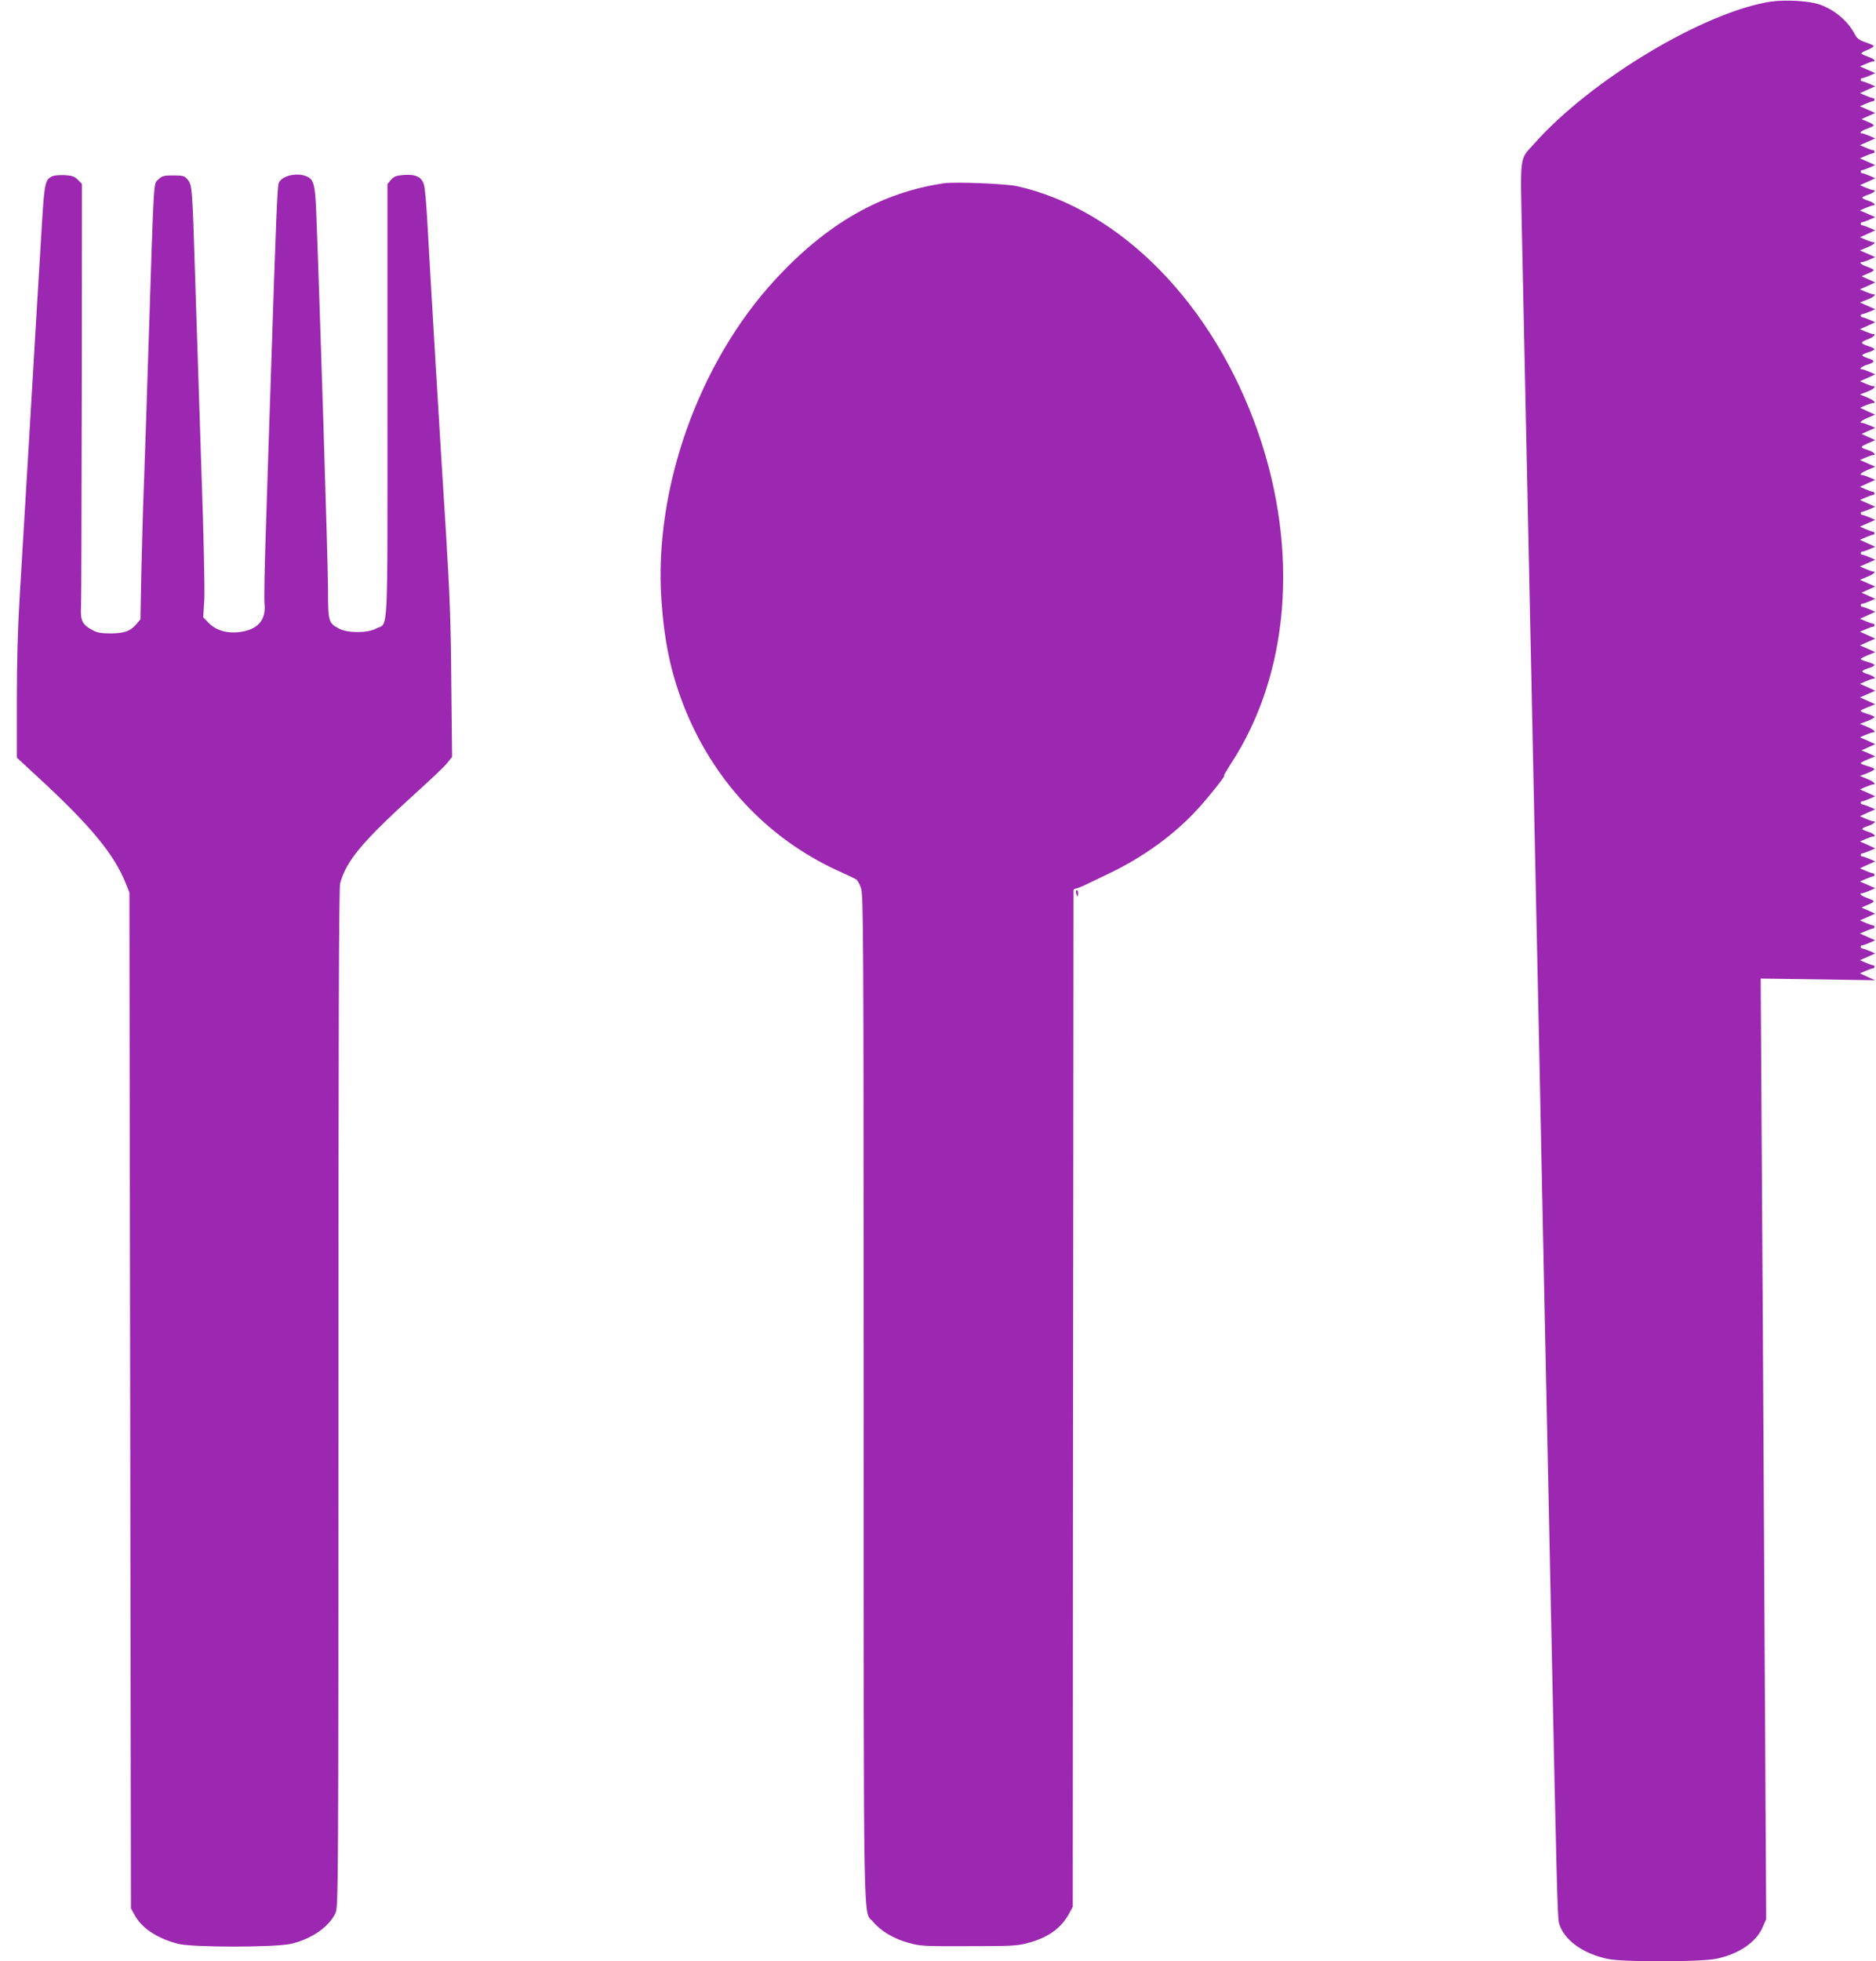
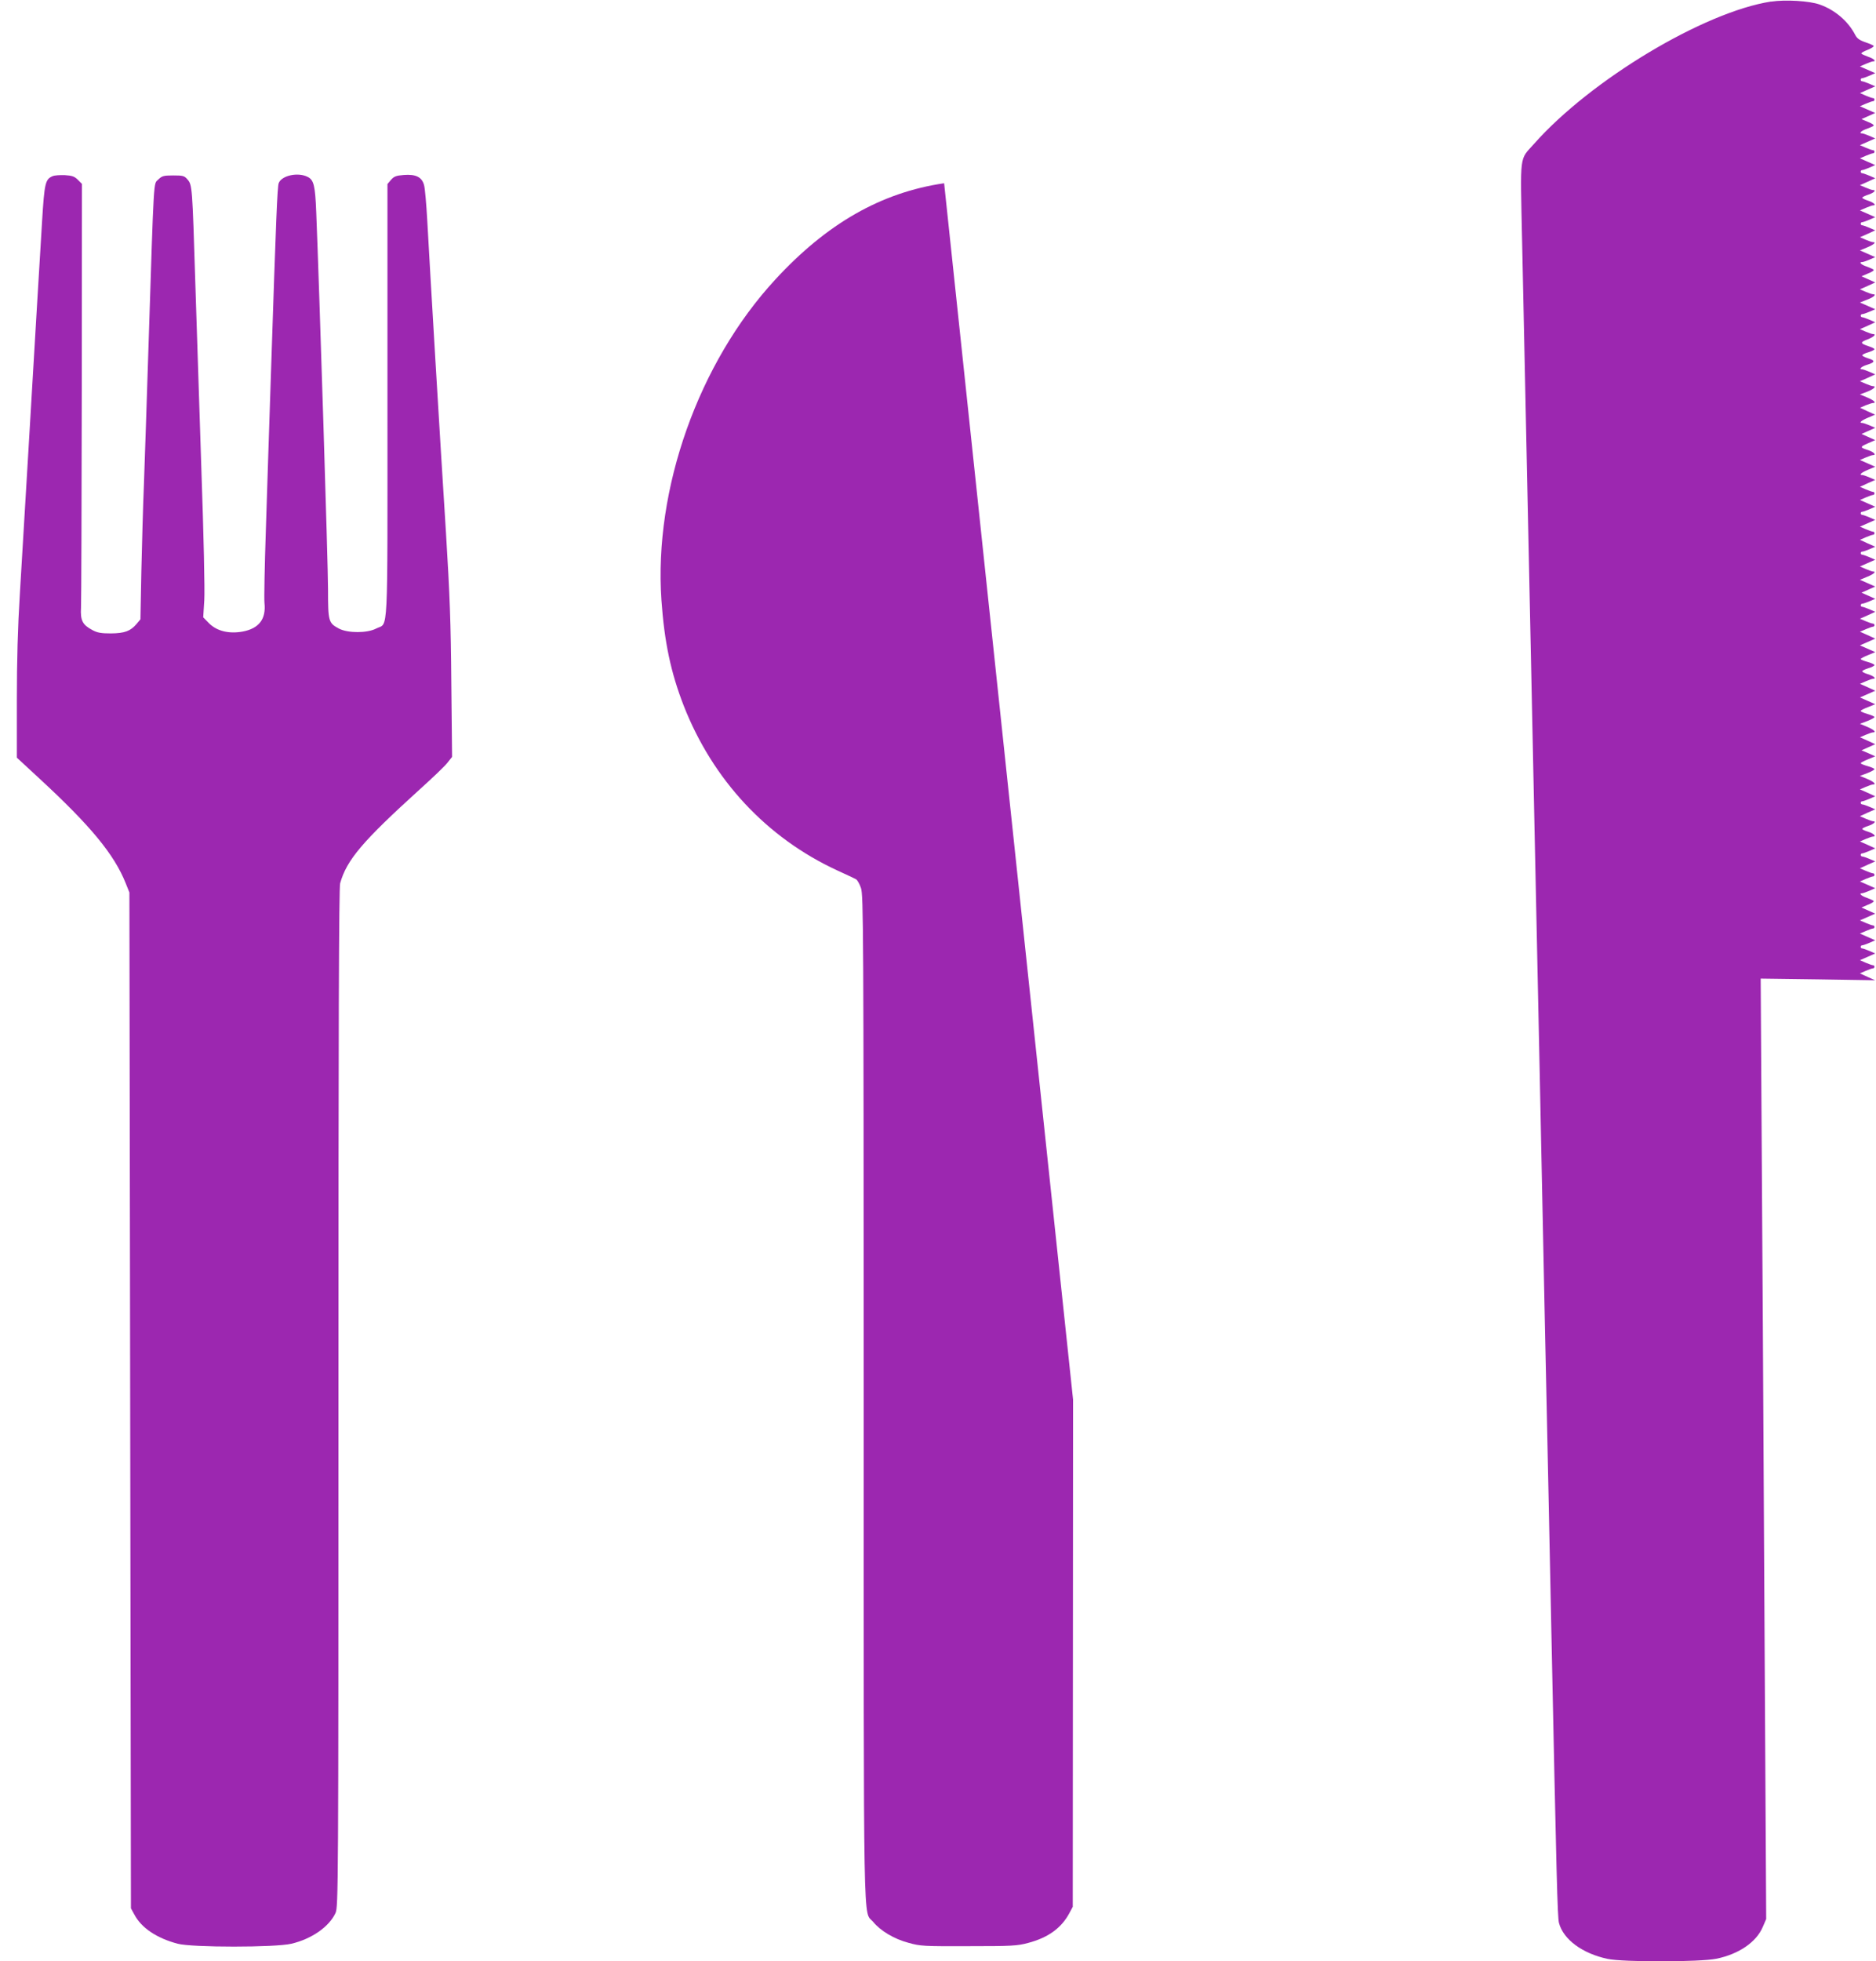
<svg xmlns="http://www.w3.org/2000/svg" version="1.0" width="1225pt" height="1280pt" viewBox="0 0 1225 1280" preserveAspectRatio="xMidYMid meet">
  <g transform="translate(0,1280) scale(0.1,-0.1)" fill="#9c27b0" stroke="none">
    <path d="M11565 12790 c-439 -68 -1179 -512 -1548 -929 -97 -109 -90 -54 -78 -629 18 -834 45 -2104 61 -2872 12 -596 27 -1273 40 -1900 6 -261 19 -907 30 -1435 11 -528 24 -1171 30 -1430 6 -258 19 -904 30 -1435 34 -1629 40 -1873 50 -1911 29 -108 153 -199 317 -234 101 -22 605 -21 711 1 146 30 260 108 302 206 l23 53 -12 2085 c-6 1147 -14 2528 -18 3069 l-6 984 374 -5 374 -6 -50 22 -50 23 39 17 c21 9 42 16 47 16 5 0 9 5 9 10 0 6 -4 10 -9 10 -5 0 -26 7 -47 16 l-39 17 50 22 50 22 -39 17 c-21 9 -42 16 -47 16 -5 0 -9 5 -9 10 0 6 4 10 9 10 5 0 26 7 47 16 l39 17 -50 22 -50 22 39 17 c21 9 42 16 47 16 5 0 9 5 9 10 0 6 -4 10 -9 10 -5 0 -26 7 -47 16 l-39 17 50 22 50 22 -45 20 -45 20 42 18 c24 9 41 20 38 24 -2 4 -22 13 -44 21 -36 12 -56 30 -32 30 5 0 26 7 47 16 l39 17 -50 22 -50 22 39 17 c21 9 42 16 47 16 5 0 9 5 9 10 0 6 -4 10 -9 10 -5 0 -26 7 -47 16 l-39 17 50 23 50 22 -37 16 c-21 9 -42 16 -48 16 -5 0 -10 5 -10 10 0 6 4 10 9 10 5 0 26 7 47 16 l39 17 -50 23 -50 22 37 16 c21 9 42 16 48 16 25 0 6 20 -30 31 -22 7 -40 15 -40 19 0 4 18 13 40 20 36 12 55 30 31 30 -5 0 -26 7 -47 16 l-39 17 50 23 50 22 -37 16 c-21 9 -42 16 -48 16 -5 0 -10 5 -10 10 0 6 4 10 9 10 5 0 26 7 47 16 l39 17 -50 23 -50 22 37 16 c21 9 42 16 48 16 25 0 6 18 -37 36 l-48 20 48 18 c26 10 47 22 47 26 0 4 -20 13 -45 20 -25 7 -45 15 -45 19 0 3 21 15 47 25 l48 20 -45 20 -45 19 45 20 45 20 -50 23 -50 22 37 16 c21 9 42 16 48 16 25 0 6 18 -37 36 l-48 20 48 18 c26 10 47 22 47 26 0 4 -20 13 -45 20 -25 7 -45 16 -45 20 0 4 21 15 48 25 l47 19 -50 22 -50 22 50 22 50 22 -50 23 -50 22 39 17 c21 9 42 16 47 16 24 0 4 18 -31 29 -22 6 -40 15 -40 20 0 4 18 13 40 20 22 6 40 16 40 20 0 5 -20 14 -45 21 -25 7 -45 15 -45 19 0 3 21 15 47 25 l48 20 -50 22 -50 22 50 22 50 22 -50 23 -50 22 39 17 c21 9 42 16 47 16 5 0 9 5 9 10 0 6 -5 10 -10 10 -6 0 -27 7 -48 16 l-37 16 50 22 50 23 -39 17 c-21 9 -42 16 -47 16 -5 0 -9 5 -9 10 0 6 5 10 10 10 6 0 27 7 48 16 l37 16 -45 20 -45 20 45 20 45 20 -50 22 -50 22 48 20 c42 17 61 34 38 34 -5 0 -26 7 -47 16 l-39 17 50 22 50 22 -39 17 c-21 9 -42 16 -47 16 -5 0 -9 5 -9 10 0 6 5 10 10 10 6 0 27 7 48 16 l37 16 -50 22 -50 23 39 17 c21 9 42 16 47 16 5 0 9 5 9 10 0 6 -4 10 -9 10 -5 0 -26 7 -47 16 l-39 17 50 22 50 22 -39 17 c-21 9 -42 16 -47 16 -5 0 -9 5 -9 10 0 6 4 10 9 10 5 0 26 7 47 16 l39 17 -50 22 -50 22 39 17 c21 9 42 16 47 16 5 0 9 5 9 10 0 6 -4 10 -9 10 -5 0 -26 7 -47 16 l-39 17 50 23 50 22 -37 16 c-21 9 -42 16 -48 16 -24 0 -6 16 37 34 l48 20 -50 22 -50 22 37 16 c21 9 42 16 48 16 24 0 7 19 -27 31 -60 19 -60 22 -8 45 l50 22 -45 20 -45 20 45 20 45 20 -37 16 c-21 9 -42 16 -48 16 -24 0 -6 16 37 34 l47 20 -49 22 -49 23 36 16 c21 8 42 15 48 15 25 0 6 18 -37 36 l-48 20 48 18 c43 17 62 36 37 36 -6 0 -27 7 -48 16 l-37 16 50 22 50 23 -39 17 c-21 9 -42 16 -47 16 -24 0 -4 18 31 29 54 16 57 28 10 42 -22 7 -40 16 -40 20 0 5 18 14 40 20 22 7 40 16 40 20 0 4 -17 13 -37 19 -57 19 -59 26 -9 45 42 16 61 35 36 35 -6 0 -27 7 -48 16 l-37 16 50 22 50 23 -39 17 c-21 9 -42 16 -47 16 -5 0 -9 5 -9 10 0 6 5 10 10 10 6 0 27 7 48 16 l37 16 -50 22 -50 22 48 19 c43 16 63 35 37 35 -6 0 -27 7 -48 16 l-37 16 50 22 50 23 -45 20 -45 20 42 18 c24 9 41 20 38 24 -2 4 -22 13 -44 21 -38 12 -56 30 -31 30 6 0 27 7 48 16 l37 16 -50 22 -50 22 48 20 c43 18 61 34 37 34 -6 0 -27 7 -48 16 l-37 16 50 22 50 23 -39 17 c-21 9 -42 16 -47 16 -5 0 -9 5 -9 10 0 6 4 10 9 10 5 0 26 7 47 16 l39 17 -50 22 -50 22 39 17 c21 9 42 16 47 16 24 0 5 18 -31 30 -22 7 -40 16 -40 20 0 4 18 13 40 20 37 12 54 30 30 30 -6 0 -27 7 -48 16 l-37 16 50 22 50 23 -39 17 c-21 9 -42 16 -47 16 -5 0 -9 5 -9 10 0 6 4 10 9 10 5 0 26 7 47 16 l39 17 -50 22 -50 22 39 17 c21 9 42 16 47 16 5 0 9 5 9 10 0 6 -4 10 -9 10 -5 0 -26 7 -47 16 l-39 17 50 22 50 22 -39 17 c-21 9 -42 16 -47 16 -24 0 -4 18 32 30 22 8 42 17 44 21 3 4 -14 15 -38 24 l-42 18 45 20 45 20 -50 22 -50 22 39 17 c21 9 42 16 47 16 5 0 9 5 9 10 0 6 -4 10 -9 10 -5 0 -26 7 -47 16 l-39 17 50 22 50 22 -39 17 c-21 9 -42 16 -47 16 -5 0 -9 5 -9 10 0 6 4 10 9 10 5 0 26 7 47 16 l39 17 -50 22 -50 22 39 17 c21 9 42 16 47 16 24 0 4 18 -32 30 -22 8 -42 17 -45 21 -2 4 16 15 41 24 24 10 42 21 40 26 -3 4 -28 15 -55 24 -38 13 -54 25 -66 48 -46 89 -132 163 -232 198 -67 24 -224 33 -317 19z" />
    <path d="M343 11650 c-47 -20 -53 -45 -68 -291 -16 -267 -40 -656 -90 -1509 -20 -327 -44 -741 -55 -920 -14 -223 -20 -443 -20 -700 l0 -375 146 -135 c337 -311 490 -497 565 -685 l24 -60 5 -3315 5 -3315 22 -40 c46 -88 147 -155 283 -191 92 -25 640 -25 743 0 132 31 247 111 288 201 18 39 19 162 19 3360 0 2415 3 3331 11 3360 43 153 146 274 521 614 81 73 162 150 179 172 l31 39 -5 482 c-3 393 -10 576 -35 983 -36 562 -106 1738 -122 2035 -6 107 -15 212 -21 232 -14 52 -53 72 -132 66 -50 -4 -64 -9 -84 -32 l-23 -27 0 -1417 c0 -1584 7 -1442 -73 -1484 -59 -31 -184 -31 -243 -1 -69 37 -72 45 -72 258 0 158 -56 1938 -77 2460 -7 174 -16 210 -55 230 -63 33 -171 10 -190 -40 -9 -25 -17 -218 -50 -1220 -11 -341 -27 -811 -34 -1045 -8 -234 -12 -448 -9 -476 11 -105 -36 -166 -143 -186 -89 -16 -167 3 -218 53 l-39 40 7 112 c4 65 -4 424 -19 852 -13 407 -31 961 -40 1230 -19 614 -20 628 -50 663 -21 25 -30 27 -94 27 -63 0 -73 -3 -98 -27 -31 -32 -27 43 -63 -1078 -11 -355 -25 -762 -30 -905 -6 -143 -13 -401 -17 -574 l-6 -313 -25 -30 c-40 -47 -78 -61 -167 -62 -64 0 -89 4 -122 22 -64 34 -79 62 -74 147 2 38 4 676 5 1417 l1 1348 -27 27 c-22 22 -38 27 -85 30 -32 1 -68 -1 -80 -7z" />
-     <path d="M6165 11604 c-411 -60 -766 -263 -1103 -629 -501 -543 -793 -1367 -743 -2091 19 -273 61 -473 146 -691 190 -484 542 -861 1000 -1073 61 -28 117 -54 125 -59 8 -4 23 -30 32 -57 16 -46 17 -264 18 -3330 0 -3612 -5 -3337 62 -3418 48 -58 136 -111 230 -136 78 -22 100 -23 393 -22 280 0 318 2 388 21 130 34 218 97 270 195 l22 41 2 3310 c2 1821 3 3316 3 3323 0 6 6 12 13 12 6 0 30 9 52 19 22 11 101 49 175 84 222 107 422 253 573 419 76 83 189 227 170 215 -6 -4 14 30 43 76 383 583 449 1388 179 2166 -292 837 -898 1455 -1575 1606 -73 16 -404 29 -475 19z" />
-     <path d="M7027 6970 c3 -11 7 -20 9 -20 2 0 4 9 4 20 0 11 -4 20 -9 20 -5 0 -7 -9 -4 -20z" />
+     <path d="M6165 11604 c-411 -60 -766 -263 -1103 -629 -501 -543 -793 -1367 -743 -2091 19 -273 61 -473 146 -691 190 -484 542 -861 1000 -1073 61 -28 117 -54 125 -59 8 -4 23 -30 32 -57 16 -46 17 -264 18 -3330 0 -3612 -5 -3337 62 -3418 48 -58 136 -111 230 -136 78 -22 100 -23 393 -22 280 0 318 2 388 21 130 34 218 97 270 195 l22 41 2 3310 z" />
  </g>
</svg>